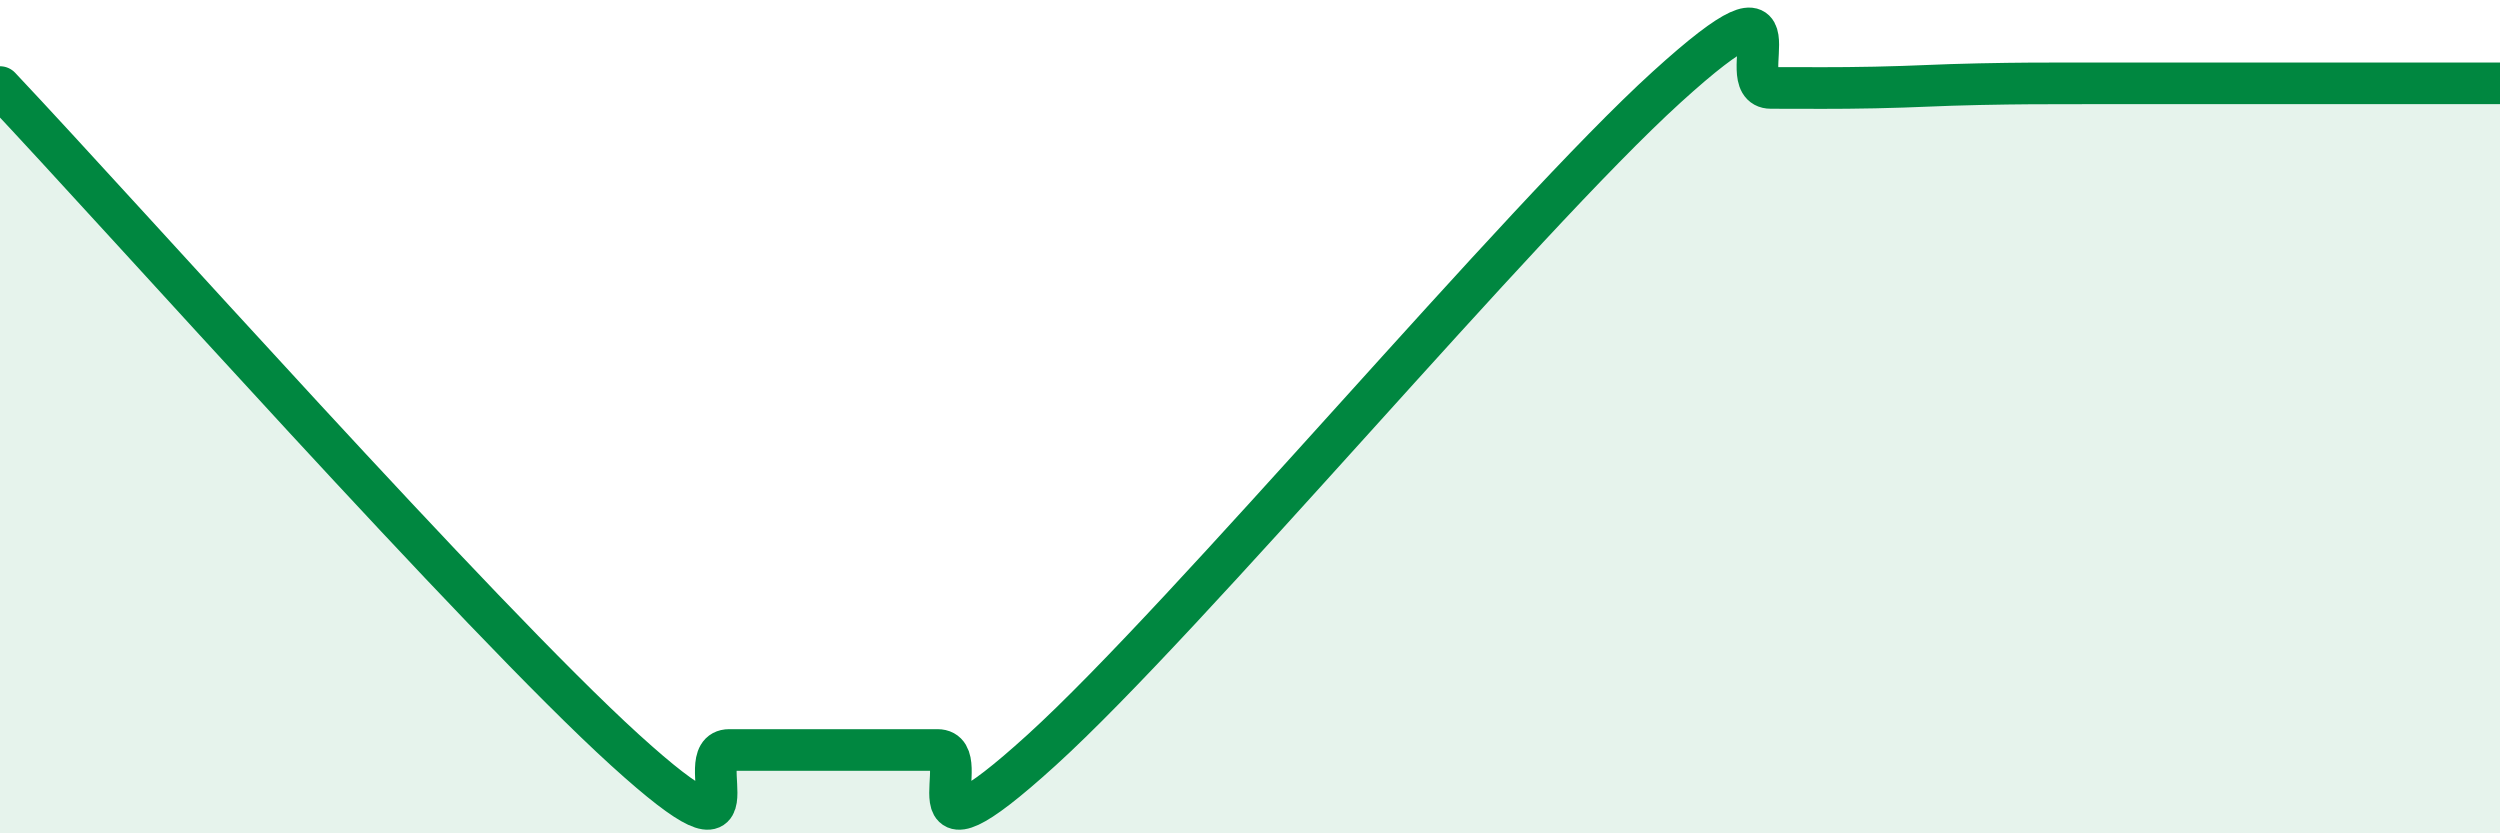
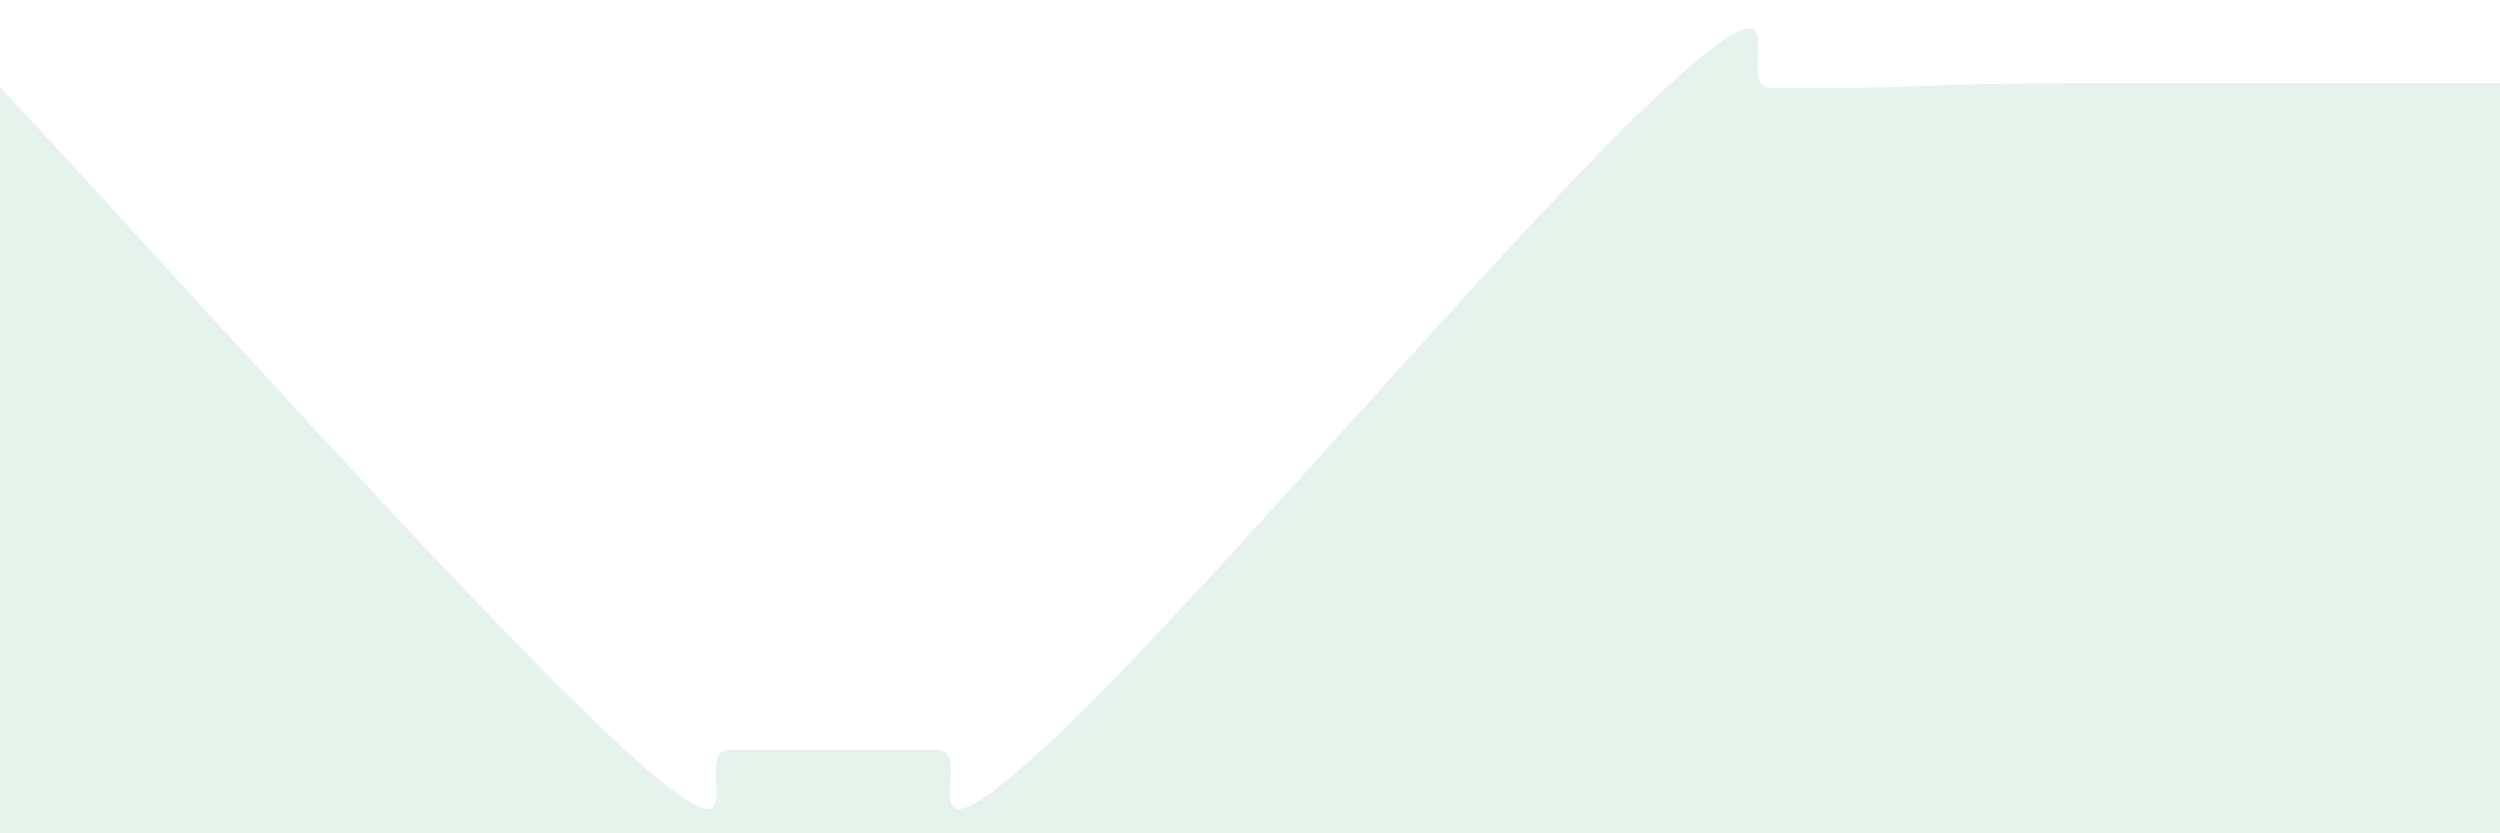
<svg xmlns="http://www.w3.org/2000/svg" width="60" height="20" viewBox="0 0 60 20">
  <path d="M 0,2.09 C 3,5.27 11.5,14.82 15,18 C 18.5,21.18 16.5,18 17.5,18 C 18.5,18 19,18 20,18 C 21,18 21.5,18 22.5,18 C 23.5,18 21.5,21.18 25,18 C 28.5,14.82 36.5,5.27 40,2.09 C 43.5,-1.09 41.5,2.11 42.5,2.11 C 43.5,2.11 44,2.12 45,2.1 C 46,2.08 46.5,2.04 47.5,2.02 C 48.5,2 49,2 50,2 C 51,2 51.5,2 52.5,2 C 53.5,2 53.5,2 55,2 C 56.5,2 59,2 60,2L60 20L0 20Z" fill="#008740" opacity="0.1" stroke-linecap="round" stroke-linejoin="round" />
-   <path d="M 0,2.09 C 3,5.27 11.5,14.82 15,18 C 18.5,21.18 16.5,18 17.5,18 C 18.5,18 19,18 20,18 C 21,18 21.5,18 22.5,18 C 23.5,18 21.5,21.18 25,18 C 28.5,14.82 36.5,5.27 40,2.09 C 43.5,-1.09 41.5,2.11 42.5,2.11 C 43.5,2.11 44,2.12 45,2.1 C 46,2.08 46.5,2.04 47.5,2.02 C 48.5,2 49,2 50,2 C 51,2 51.5,2 52.5,2 C 53.5,2 53.5,2 55,2 C 56.5,2 59,2 60,2" stroke="#008740" stroke-width="1" fill="none" stroke-linecap="round" stroke-linejoin="round" />
</svg>